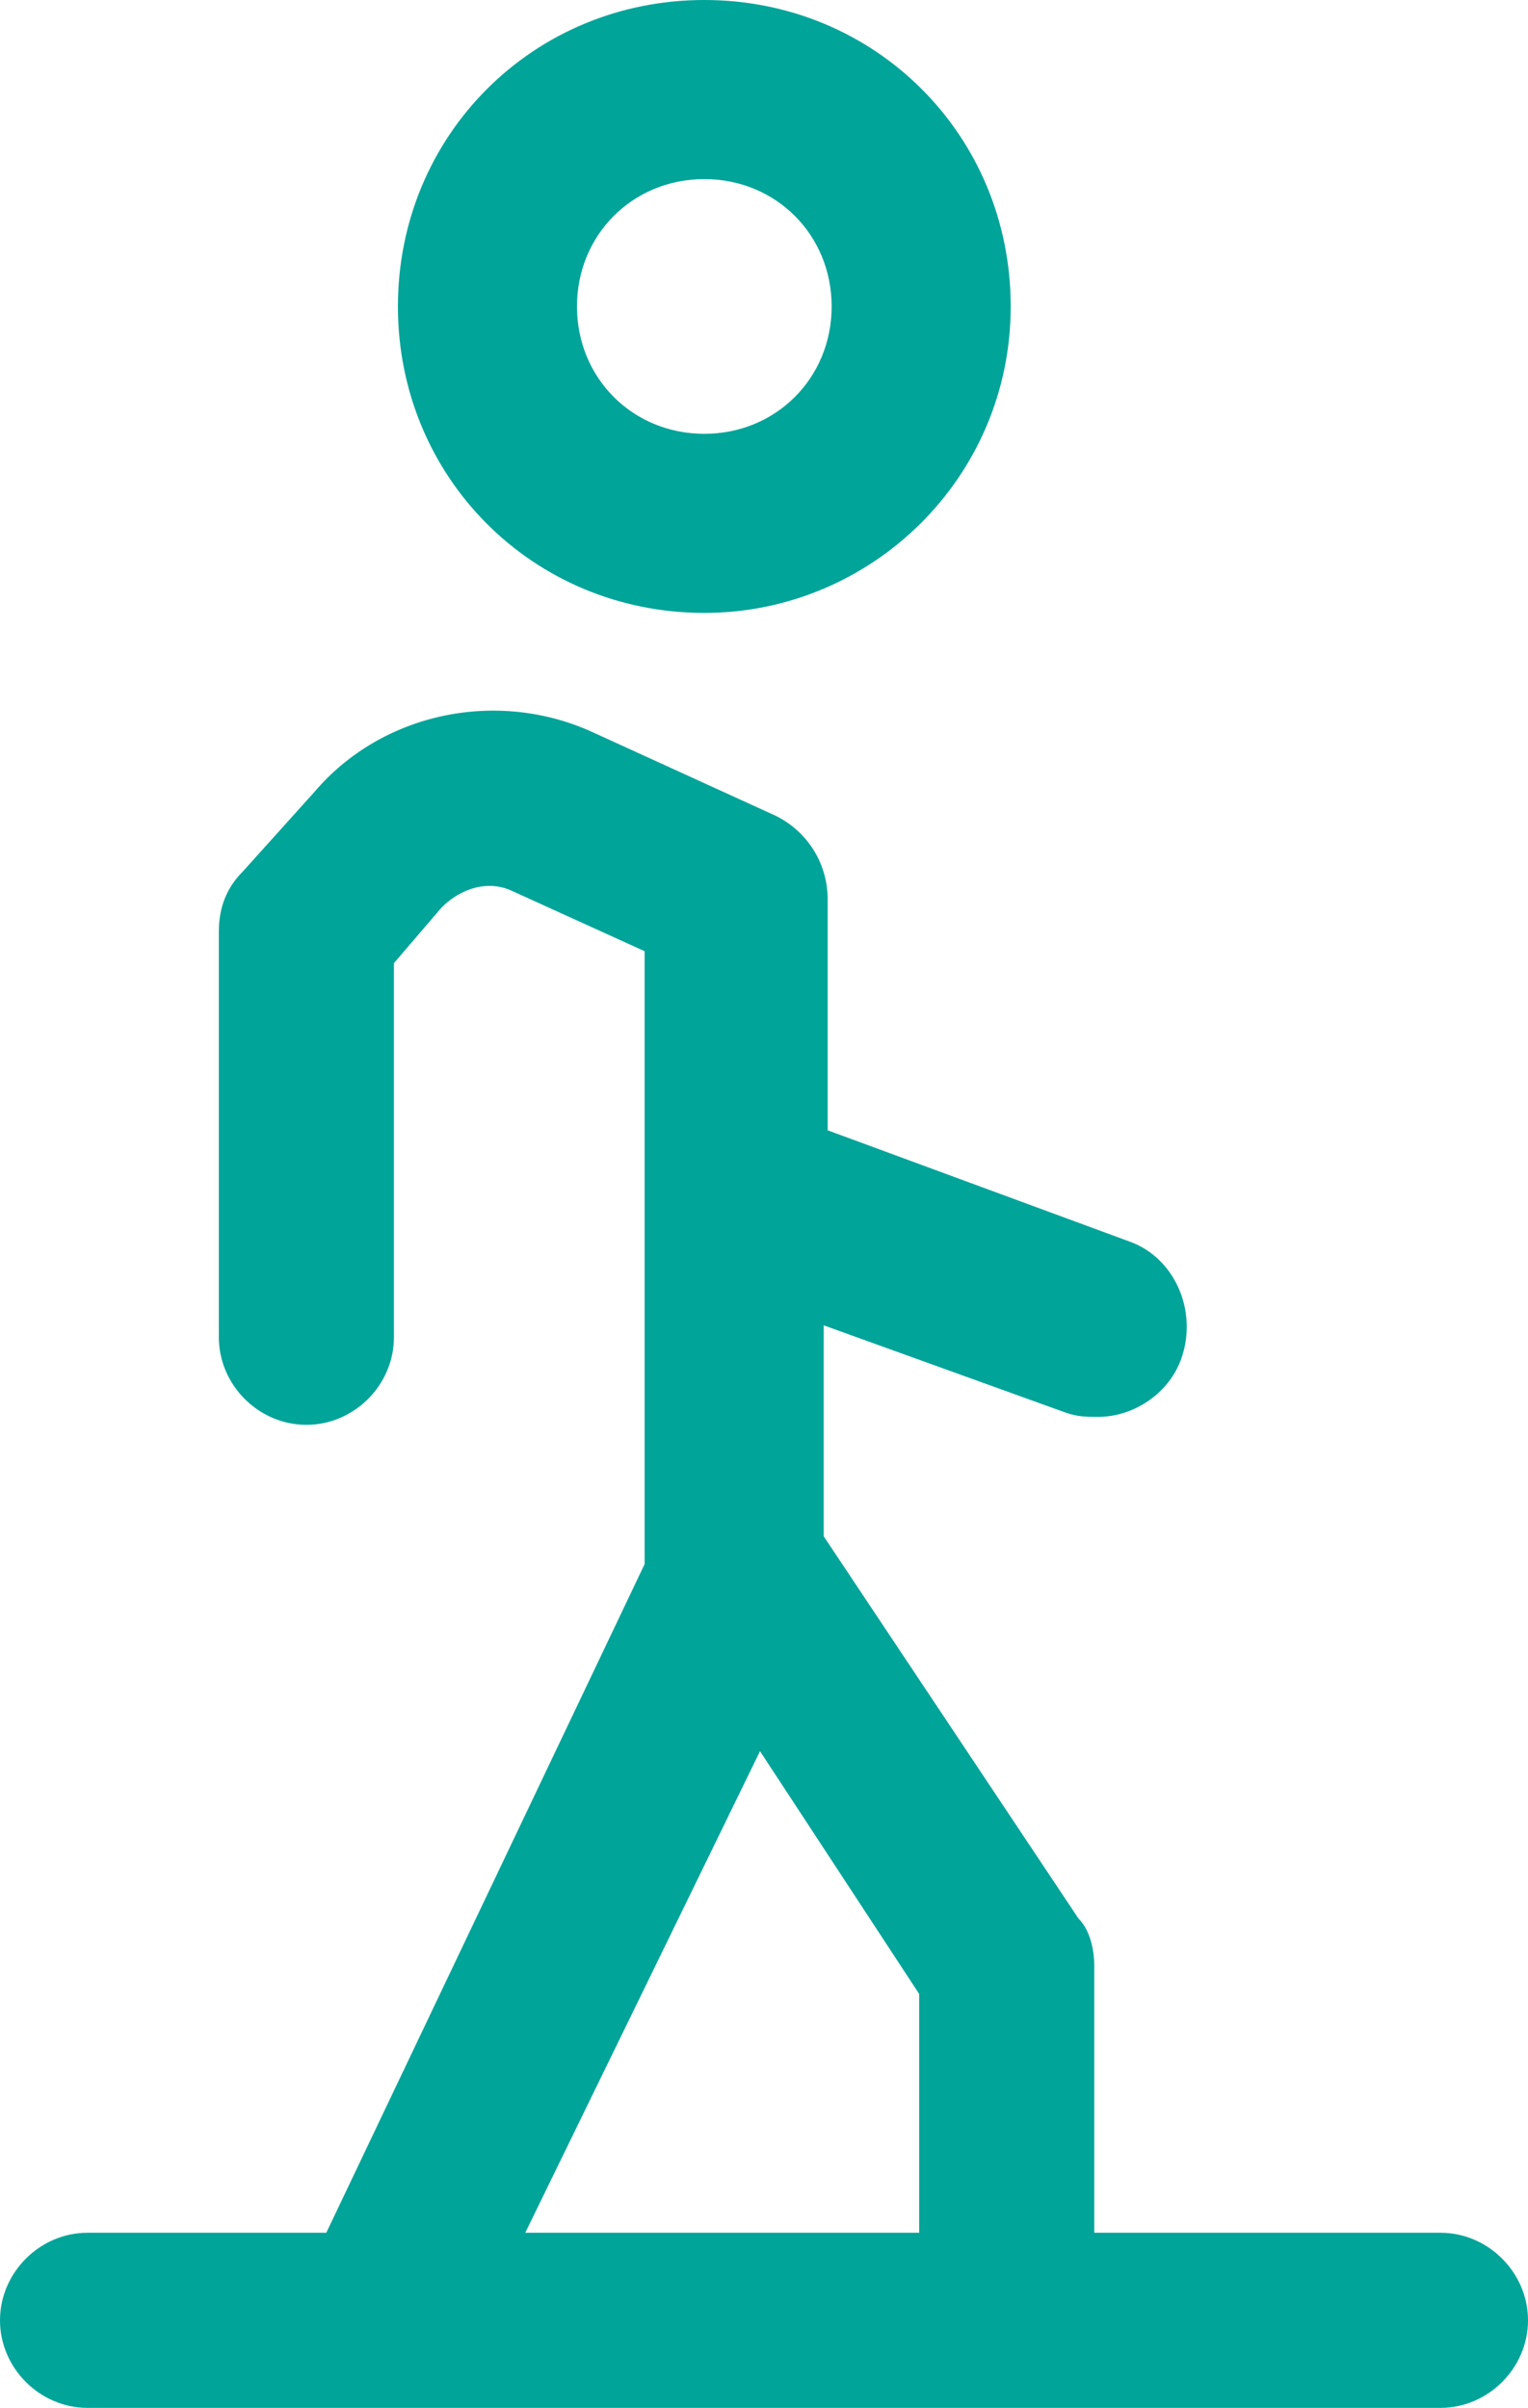
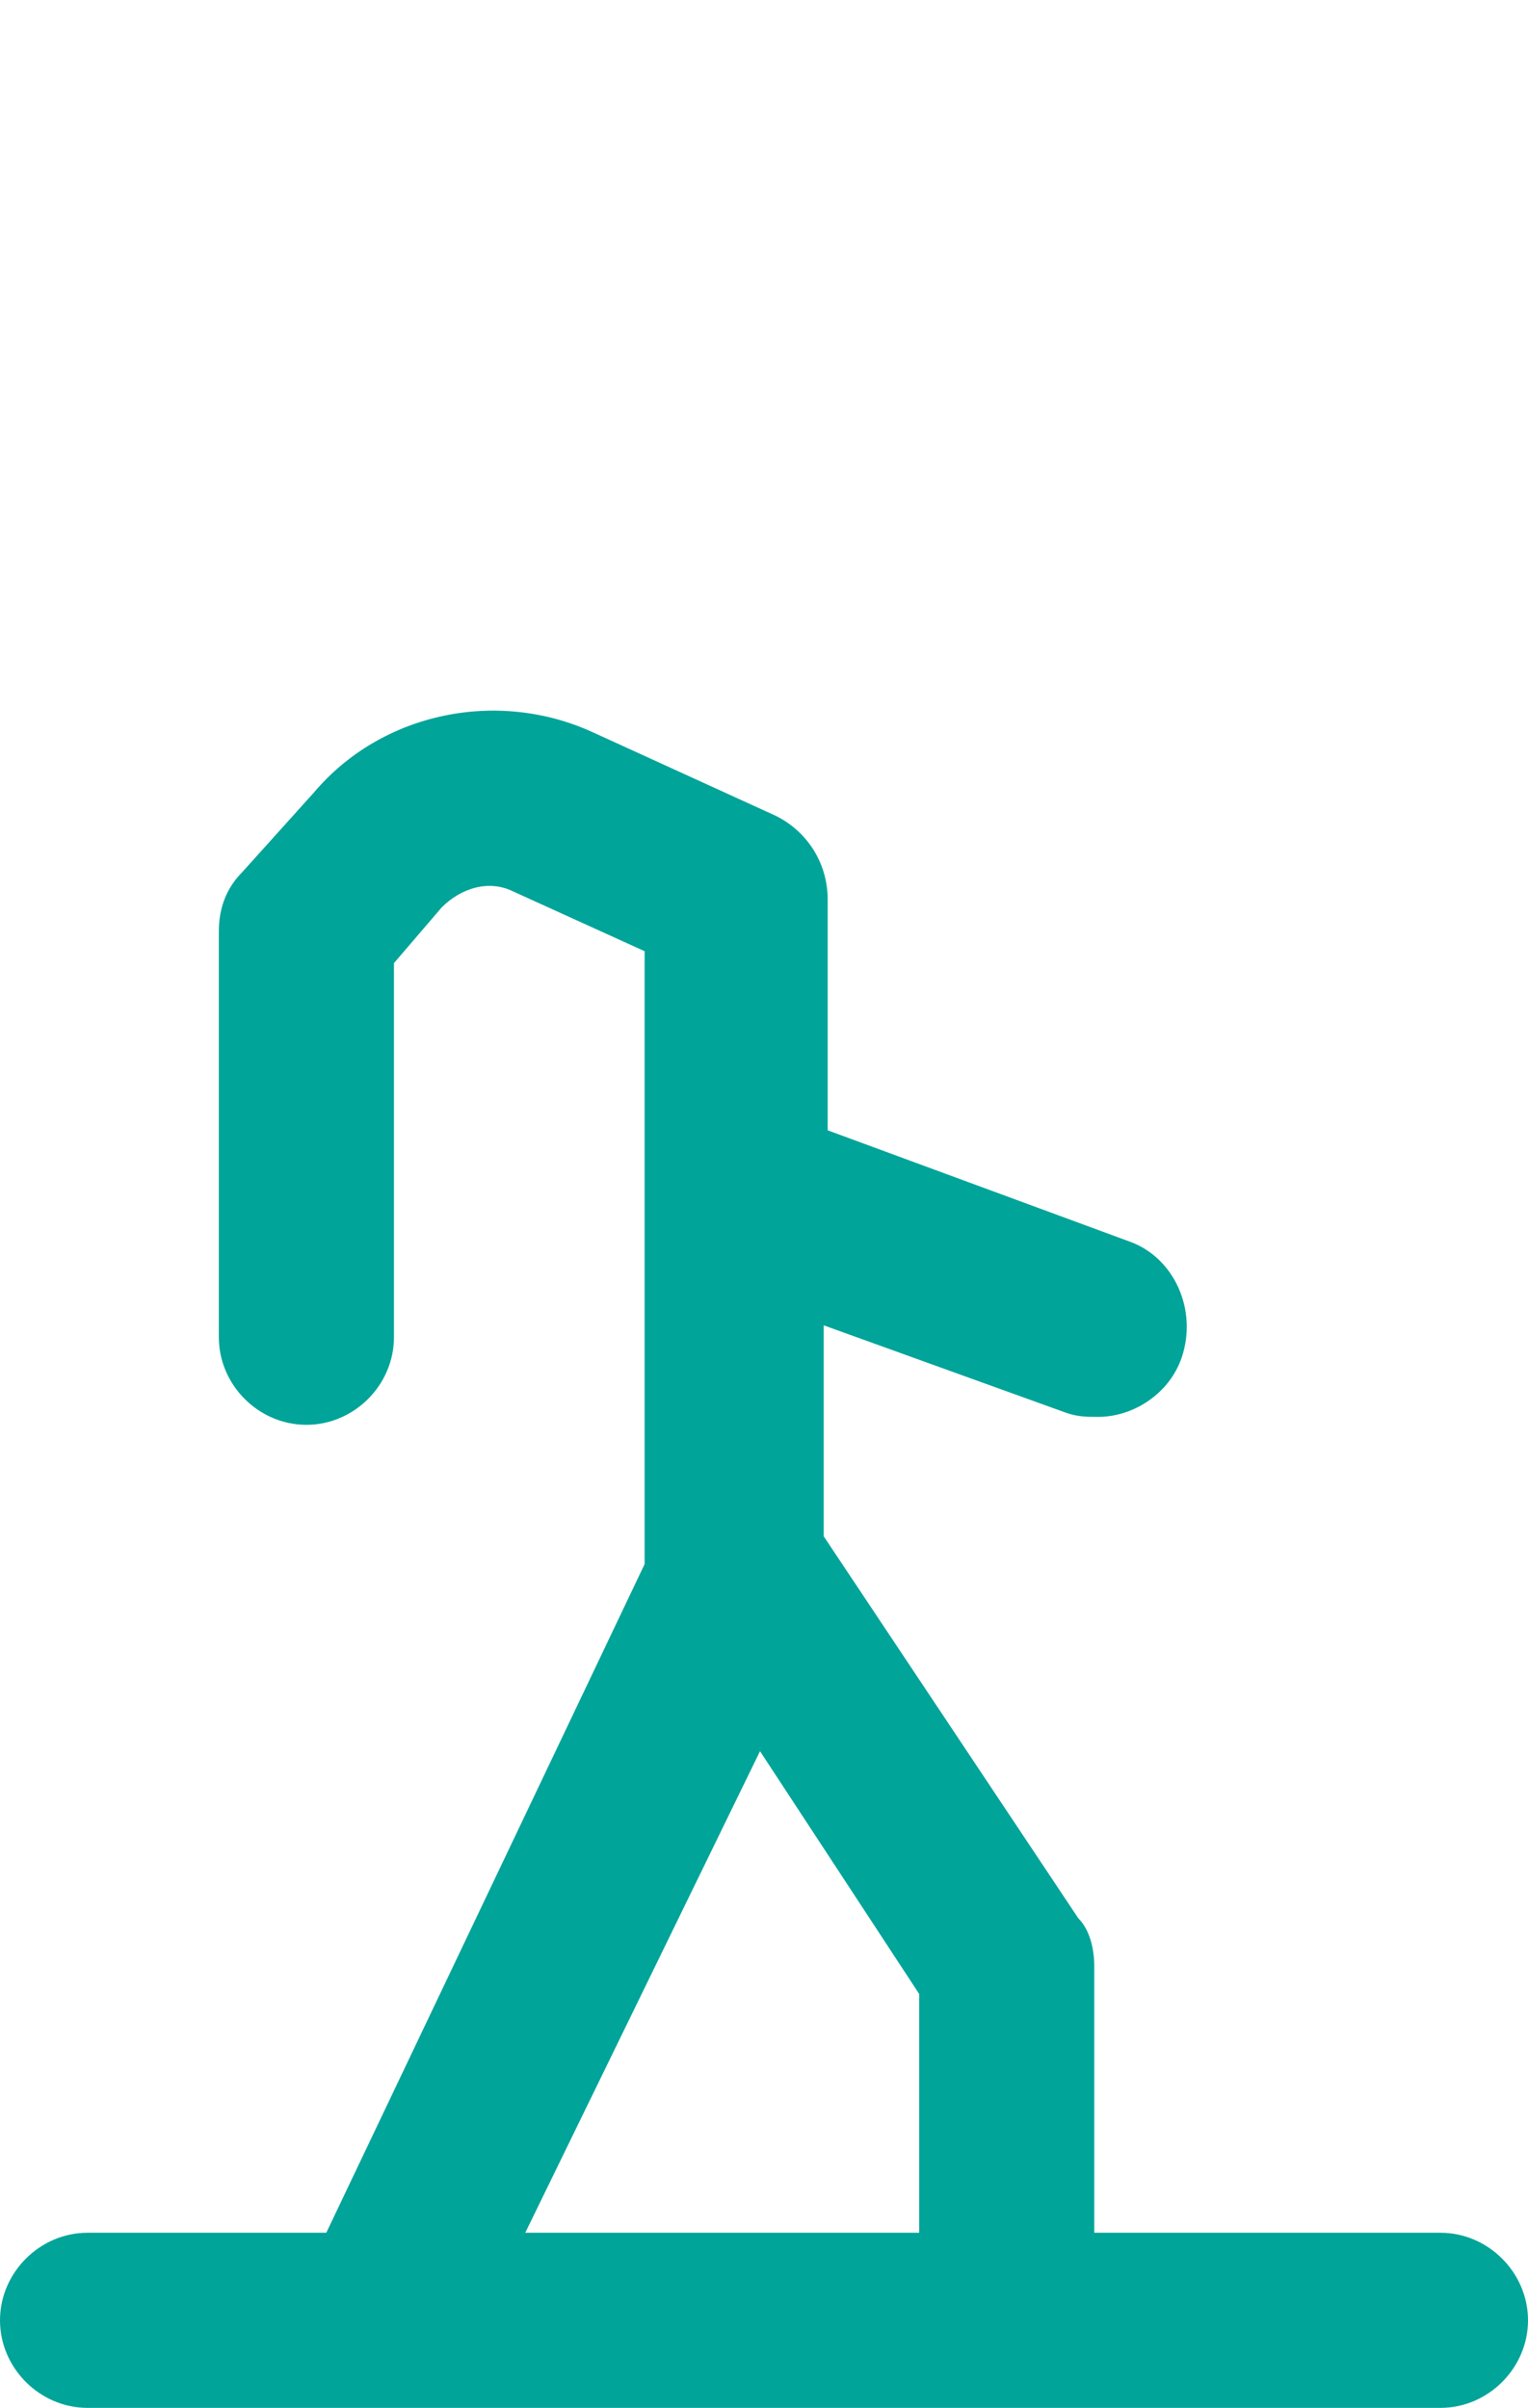
<svg xmlns="http://www.w3.org/2000/svg" id="lni_lni-walking" data-name="lni lni-walking" viewBox="0 0 57.6 90.75">
  <defs>
    <style>
      .cls-1 {
        fill: #00a499;
        stroke-width: 0px;
      }
    </style>
  </defs>
-   <path class="cls-1" d="M26.55,23.1c6.3,0,11.55-5.1,11.55-11.55S33,0,26.55,0s-11.55,5.1-11.55,11.55,5.1,11.55,11.55,11.55ZM26.55,6.75c2.7,0,4.8,2.1,4.8,4.8s-2.1,4.8-4.8,4.8-4.8-2.1-4.8-4.8,2.1-4.8,4.8-4.8Z" />
  <path class="cls-1" d="M54.3,84.15h-13.05v-10.05c0-.6-.15-1.35-.6-1.8l-9.6-14.4v-7.95l9.15,3.3c.45.15.75.15,1.2.15,1.35,0,2.7-.9,3.15-2.25.6-1.8-.3-3.75-1.95-4.35l-11.4-4.2v-8.7c0-1.35-.75-2.55-1.95-3.15l-6.9-3.15c-3.6-1.65-7.95-.75-10.5,2.25l-2.7,3c-.6.6-.9,1.35-.9,2.25v15.3c0,1.8,1.5,3.3,3.3,3.3s3.3-1.5,3.3-3.3v-14.1l1.8-2.1c.75-.75,1.8-1.05,2.7-.6l4.95,2.25v22.65h0v.45l-12,25.2H3.3c-1.8,0-3.3,1.5-3.3,3.3s1.5,3.3,3.3,3.3h51c1.8,0,3.3-1.5,3.3-3.3s-1.5-3.3-3.3-3.3ZM28.65,66l6,9.15v9h-14.85l8.85-18.15Z" />
</svg>